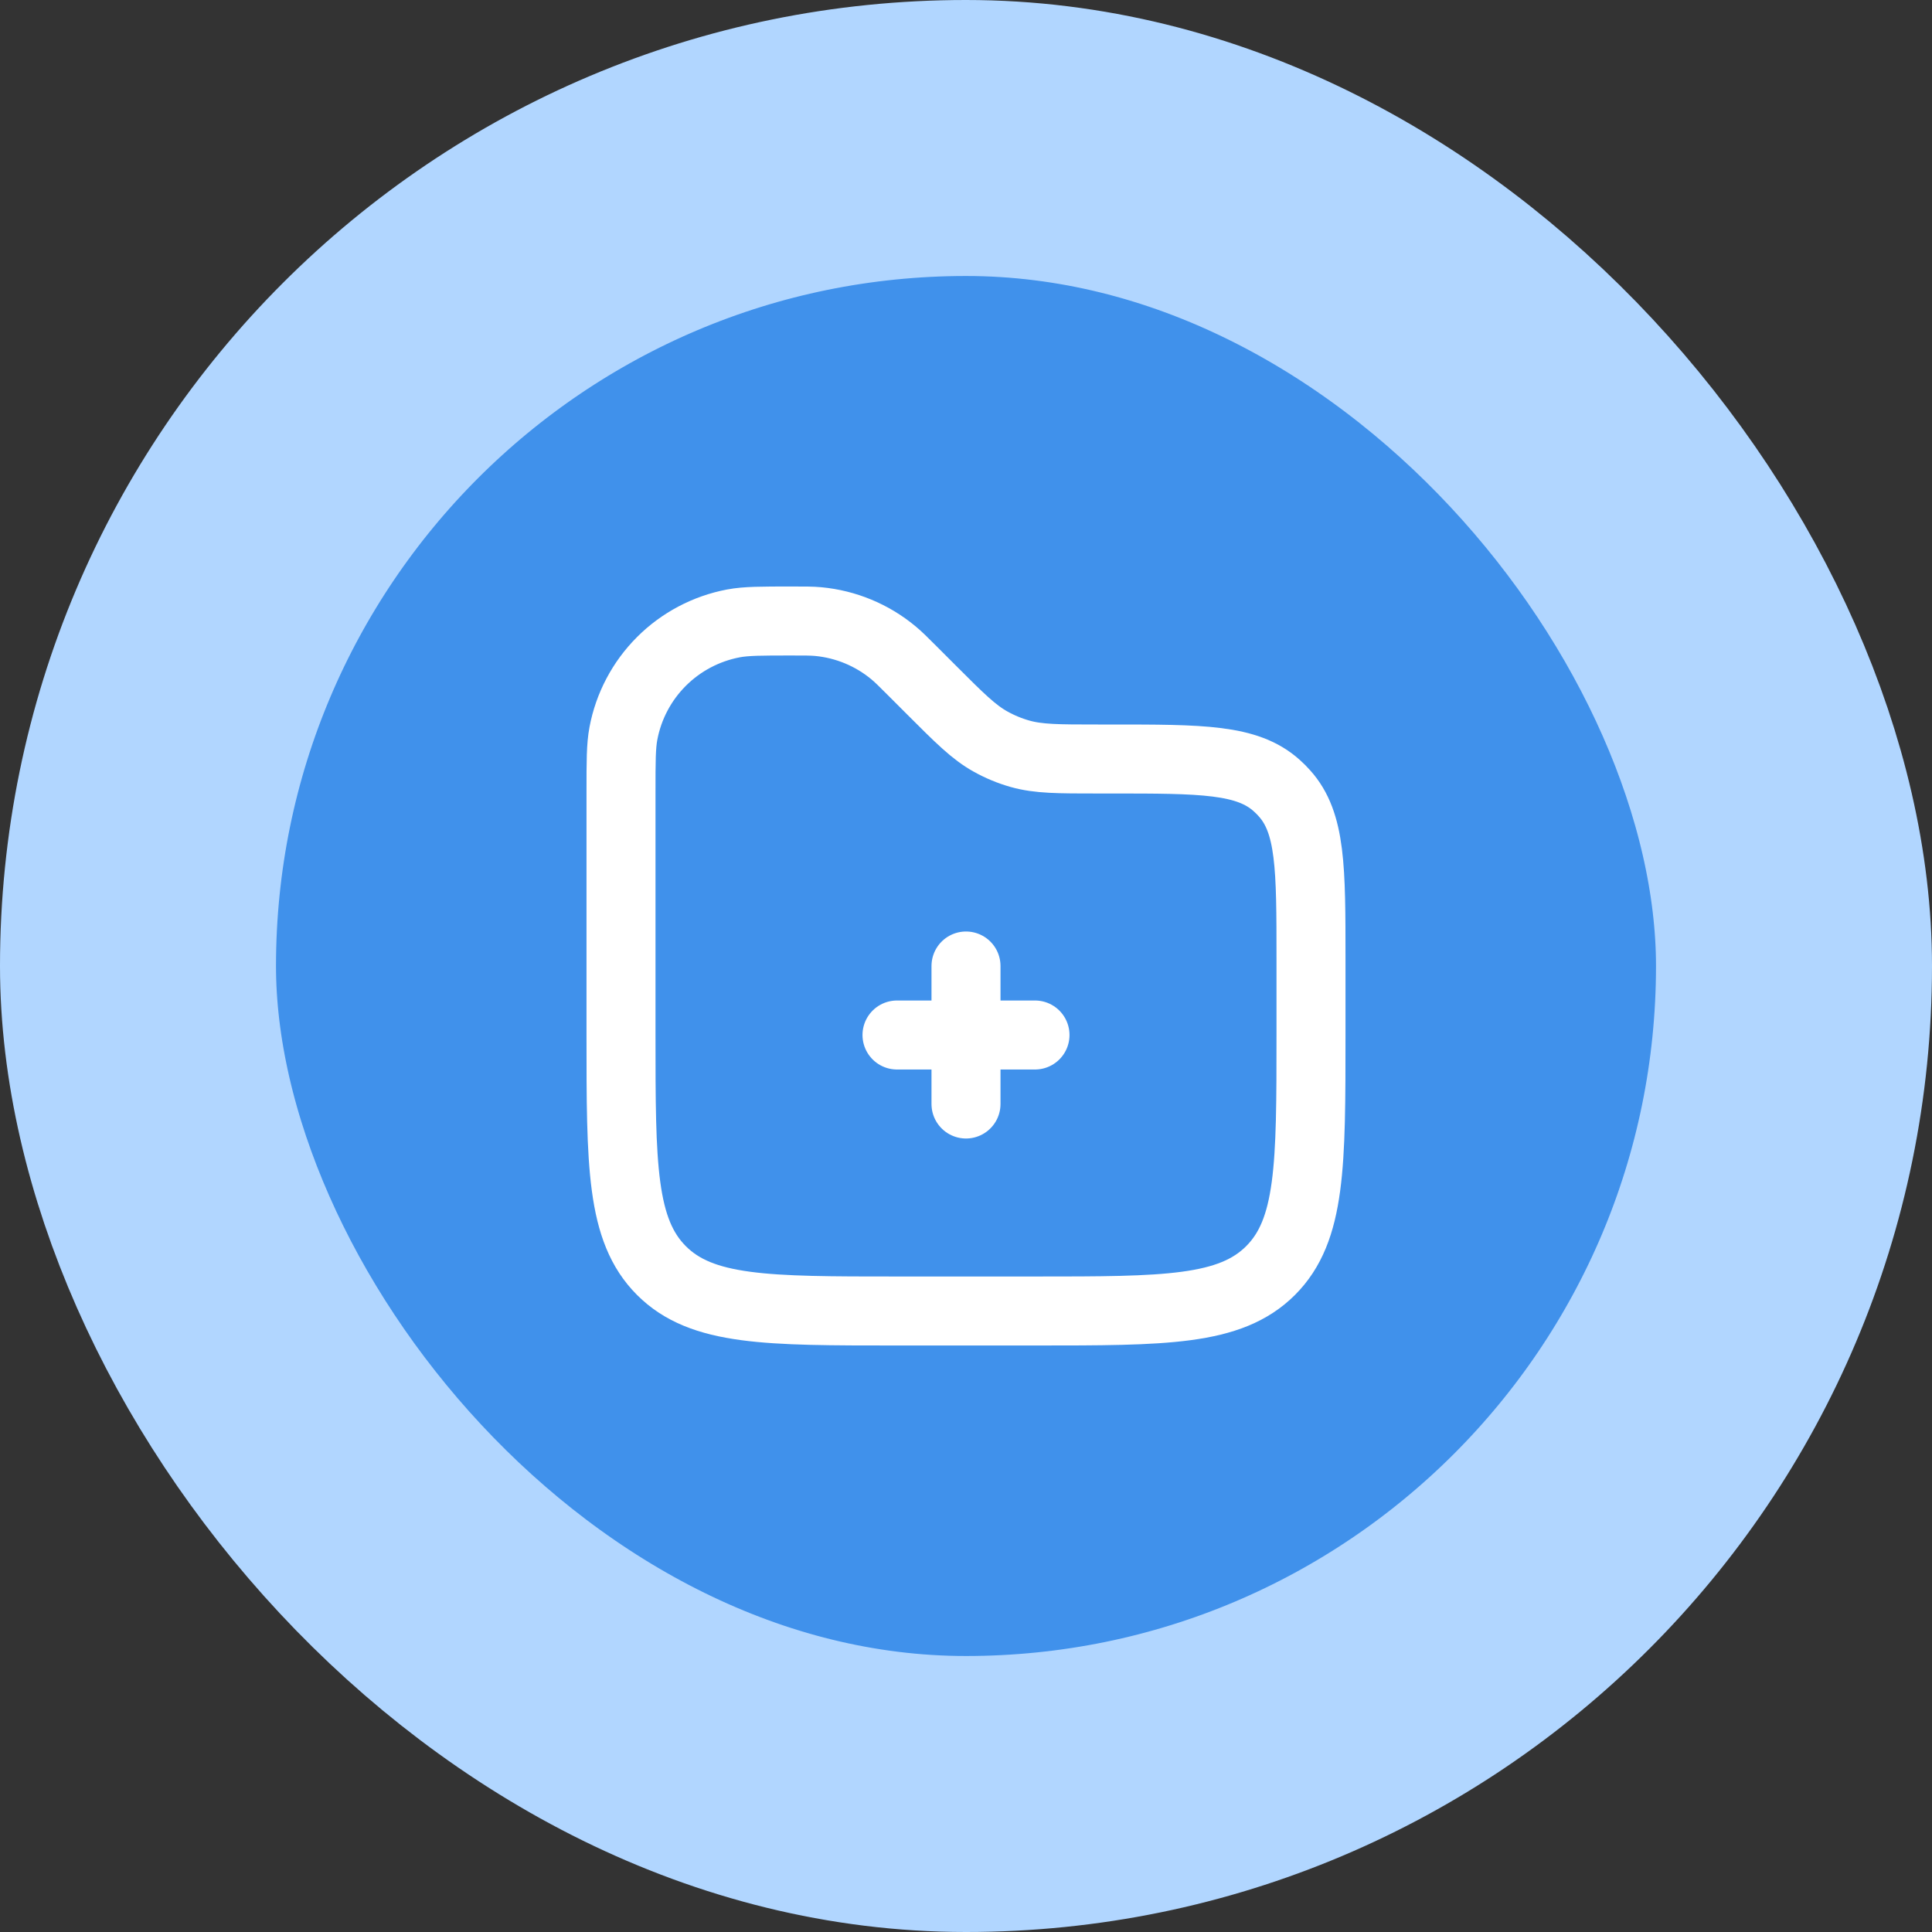
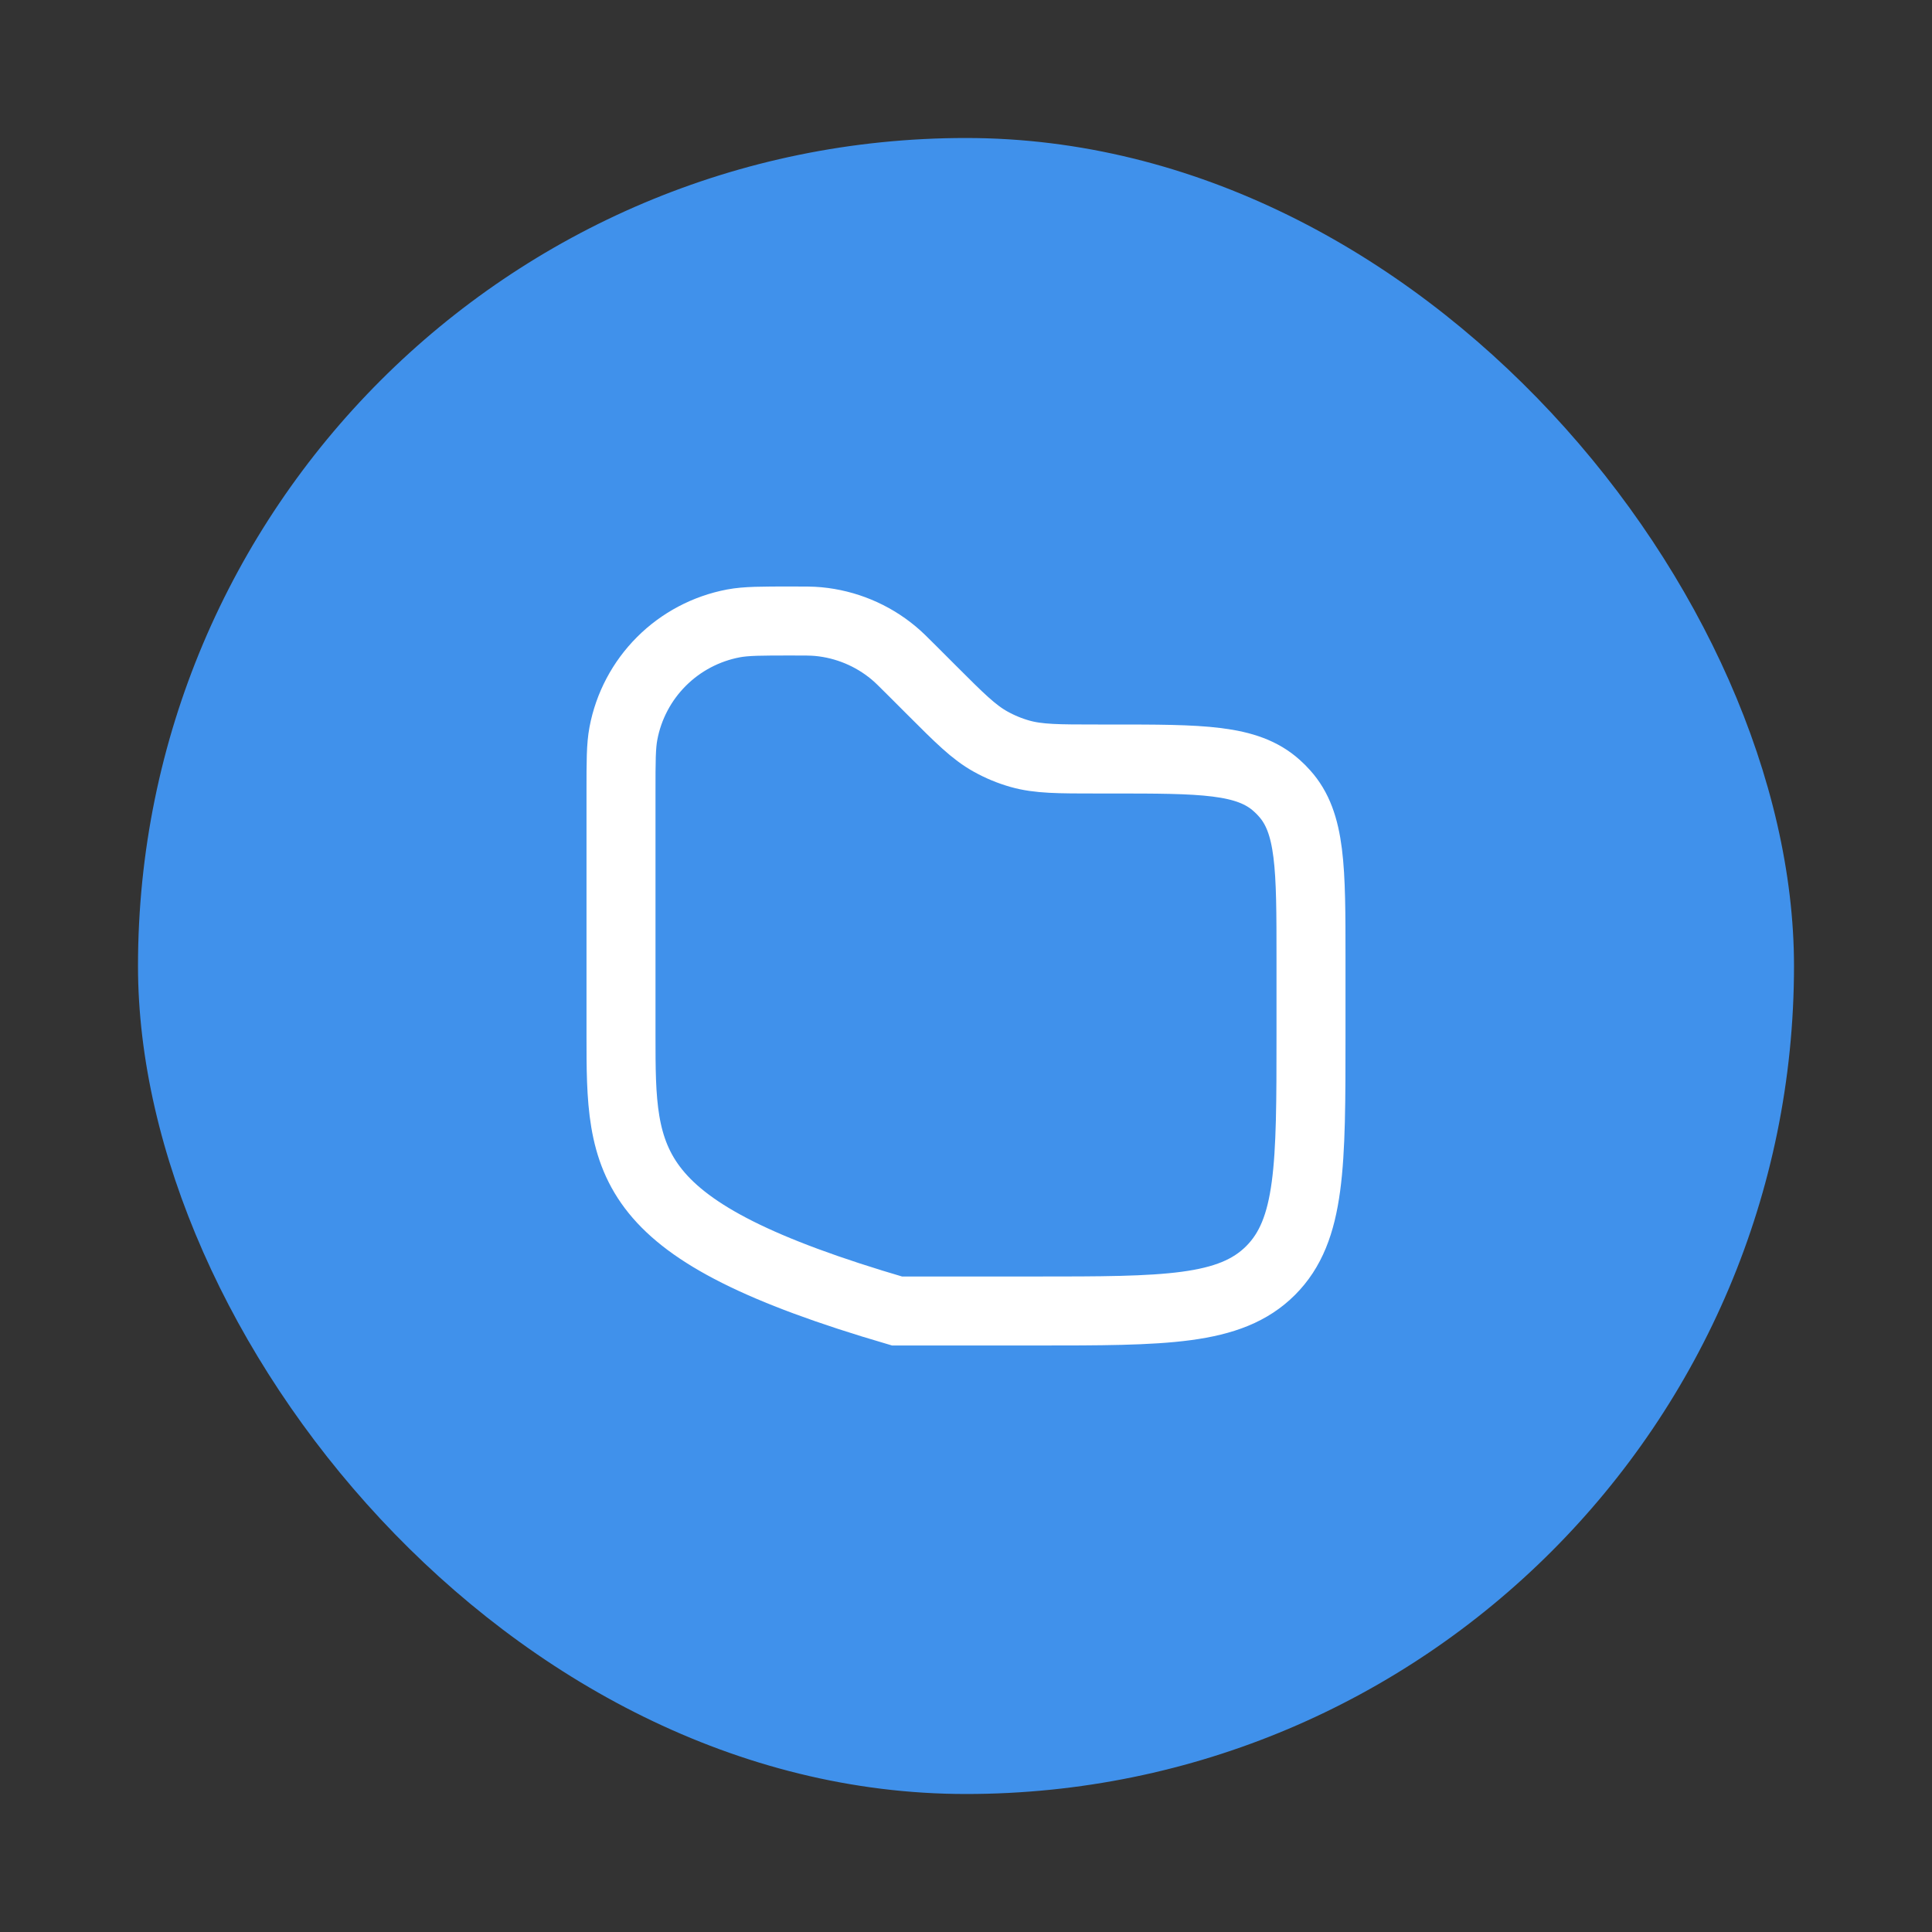
<svg xmlns="http://www.w3.org/2000/svg" width="56" height="56" viewBox="0 0 56 56" fill="none">
  <rect x="0" y="0" width="56" height="56" fill="#333333" stroke="none" />
  <rect x="4" y="4" width="48" height="48" rx="24" fill="#4091EB" />
-   <rect x="4" y="4" width="48" height="48" rx="24" stroke="#B1D6FF" stroke-width="8" />
-   <path d="M26 30H28M28 30H30M28 30V32M28 30V28" stroke="white" stroke-width="2" stroke-linecap="round" />
-   <path d="M18 22.95C18 22.067 18 21.626 18.07 21.258C18.219 20.468 18.603 19.741 19.172 19.172C19.74 18.604 20.467 18.22 21.257 18.07C21.626 18 22.068 18 22.95 18C23.336 18 23.53 18 23.716 18.017C24.517 18.092 25.277 18.407 25.896 18.921C26.04 19.04 26.176 19.176 26.45 19.45L27 20C27.816 20.816 28.224 21.224 28.712 21.495C28.98 21.645 29.265 21.763 29.56 21.847C30.098 22 30.675 22 31.828 22H32.202C34.834 22 36.151 22 37.006 22.77C37.085 22.84 37.16 22.915 37.23 22.994C38 23.849 38 25.166 38 27.798V30C38 33.771 38 35.657 36.828 36.828C35.656 37.999 33.771 38 30 38H26C22.229 38 20.343 38 19.172 36.828C18.001 35.656 18 33.771 18 30V22.95Z" stroke="white" stroke-width="2" />
+   <path d="M18 22.95C18 22.067 18 21.626 18.07 21.258C18.219 20.468 18.603 19.741 19.172 19.172C19.74 18.604 20.467 18.22 21.257 18.07C21.626 18 22.068 18 22.95 18C23.336 18 23.53 18 23.716 18.017C24.517 18.092 25.277 18.407 25.896 18.921C26.04 19.04 26.176 19.176 26.45 19.45L27 20C27.816 20.816 28.224 21.224 28.712 21.495C28.98 21.645 29.265 21.763 29.56 21.847C30.098 22 30.675 22 31.828 22H32.202C34.834 22 36.151 22 37.006 22.77C37.085 22.84 37.16 22.915 37.23 22.994C38 23.849 38 25.166 38 27.798V30C38 33.771 38 35.657 36.828 36.828C35.656 37.999 33.771 38 30 38H26C18.001 35.656 18 33.771 18 30V22.95Z" stroke="white" stroke-width="2" />
</svg>